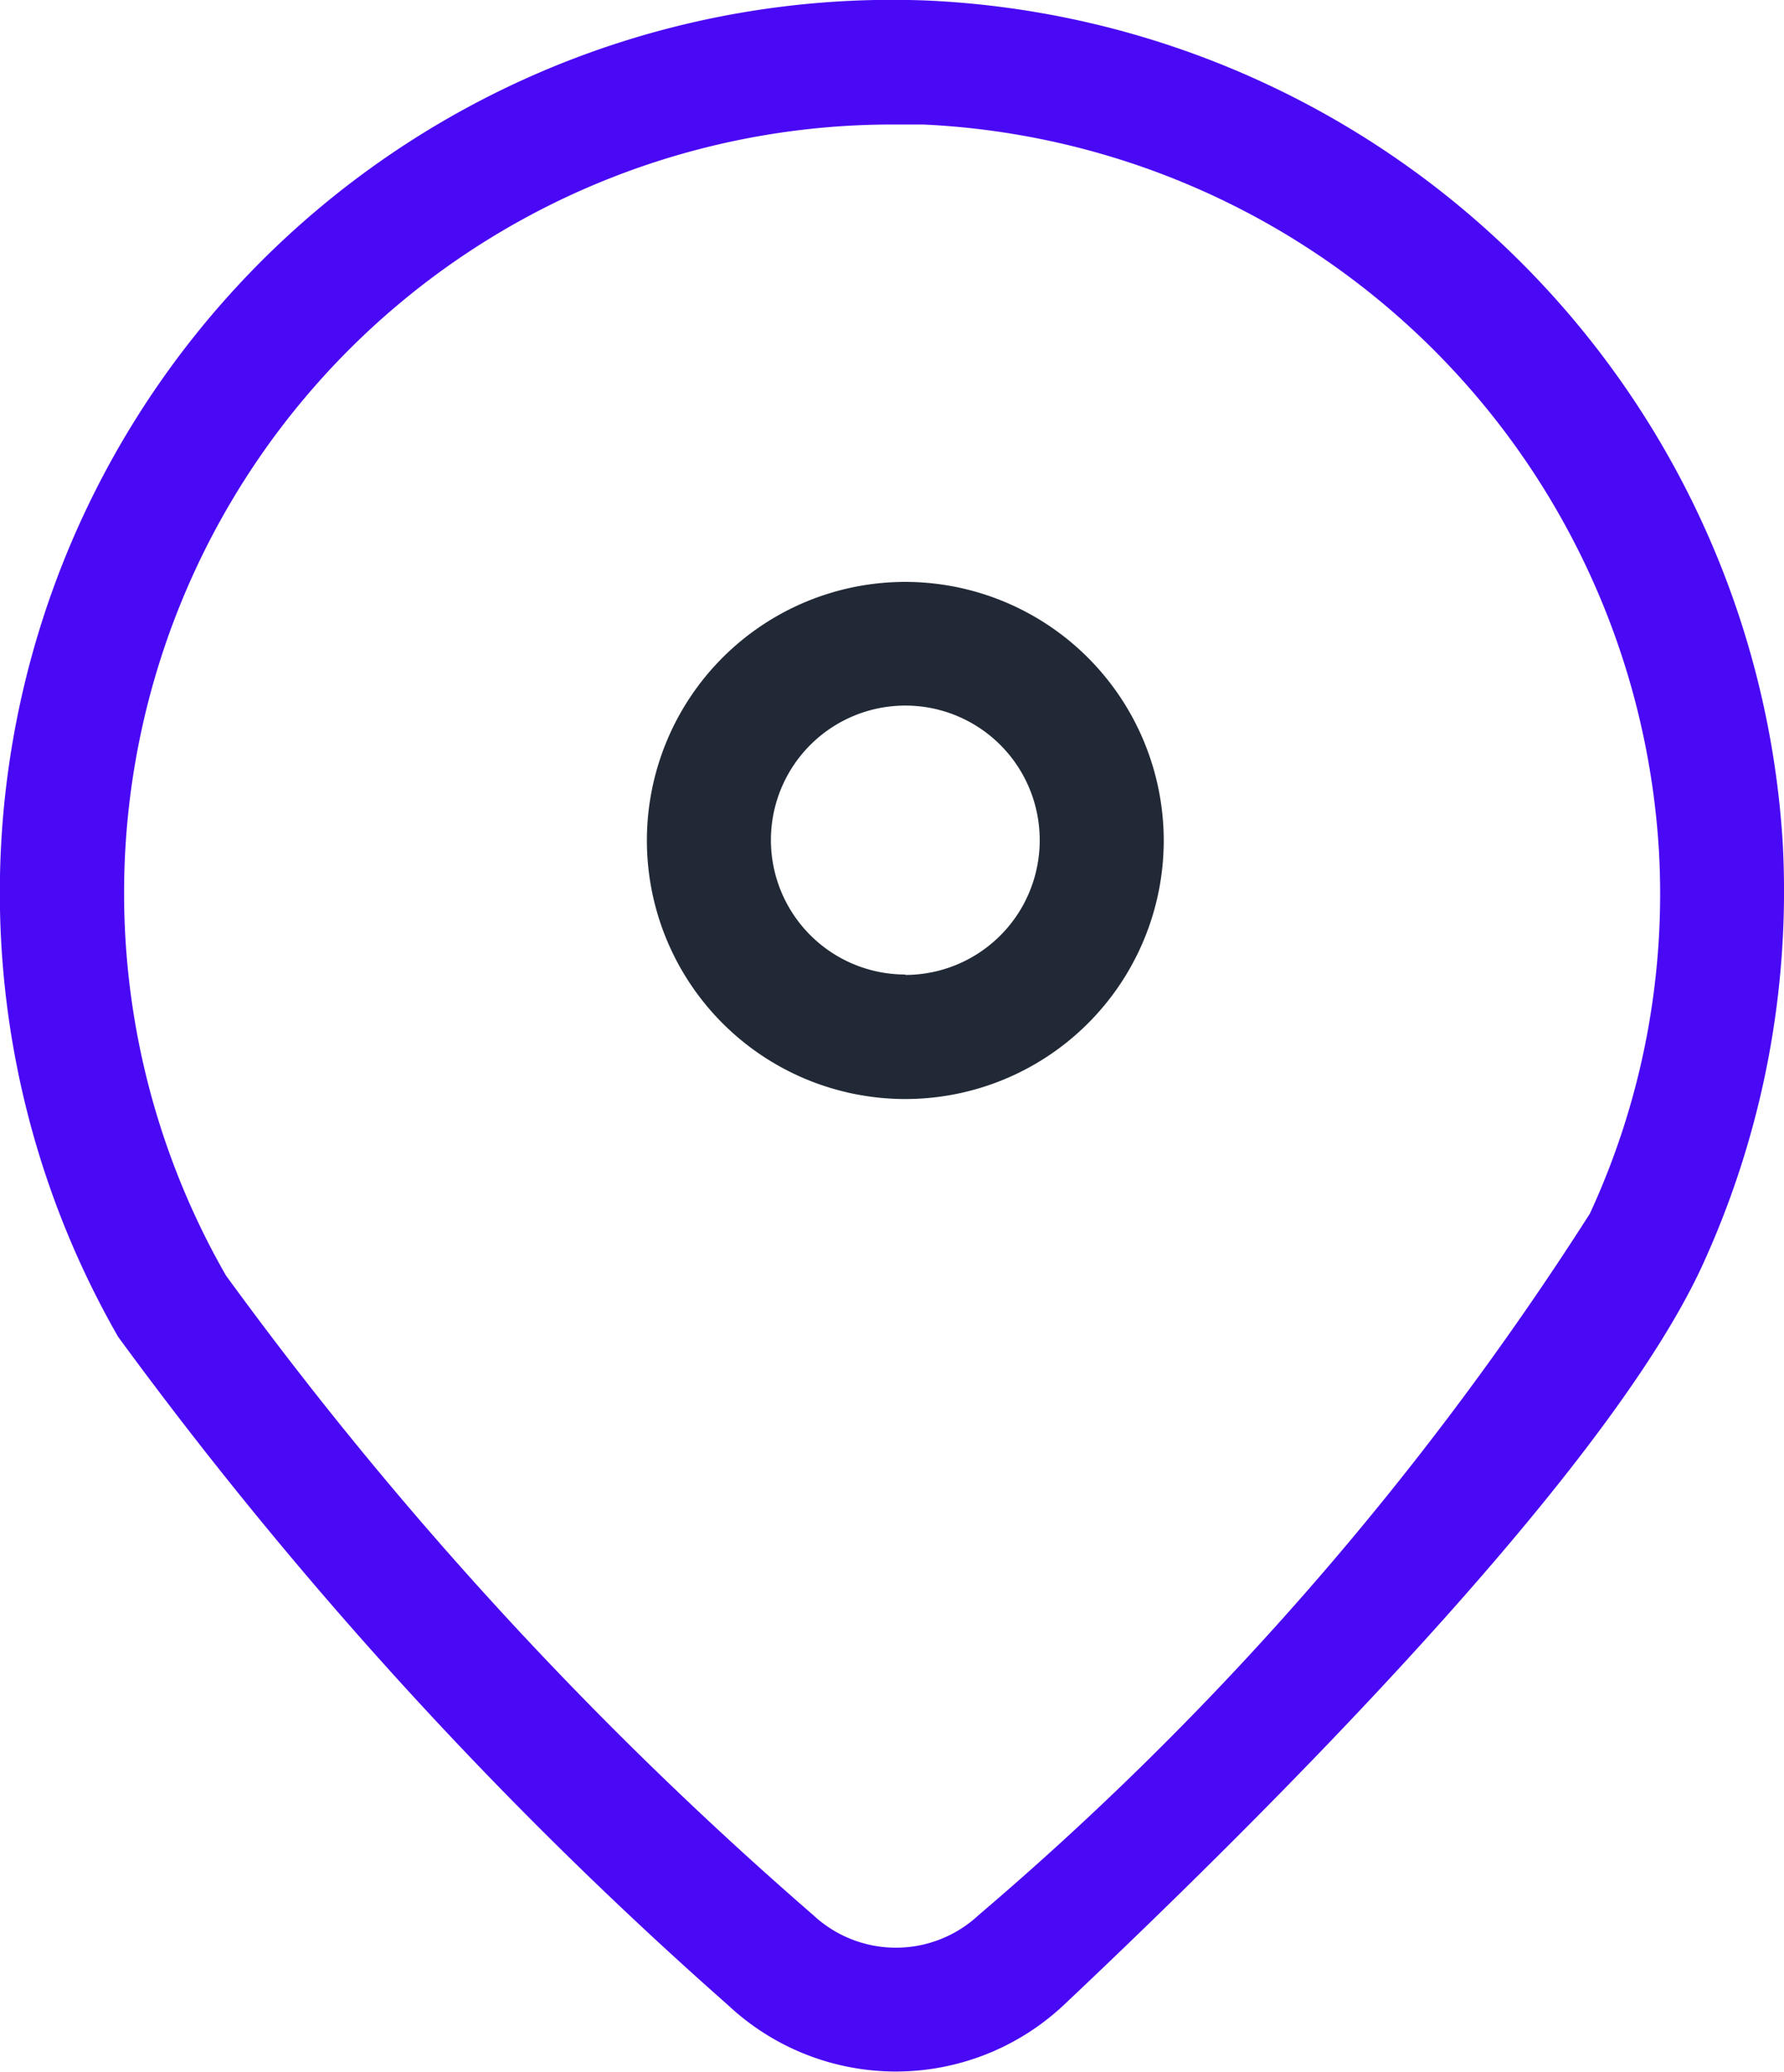
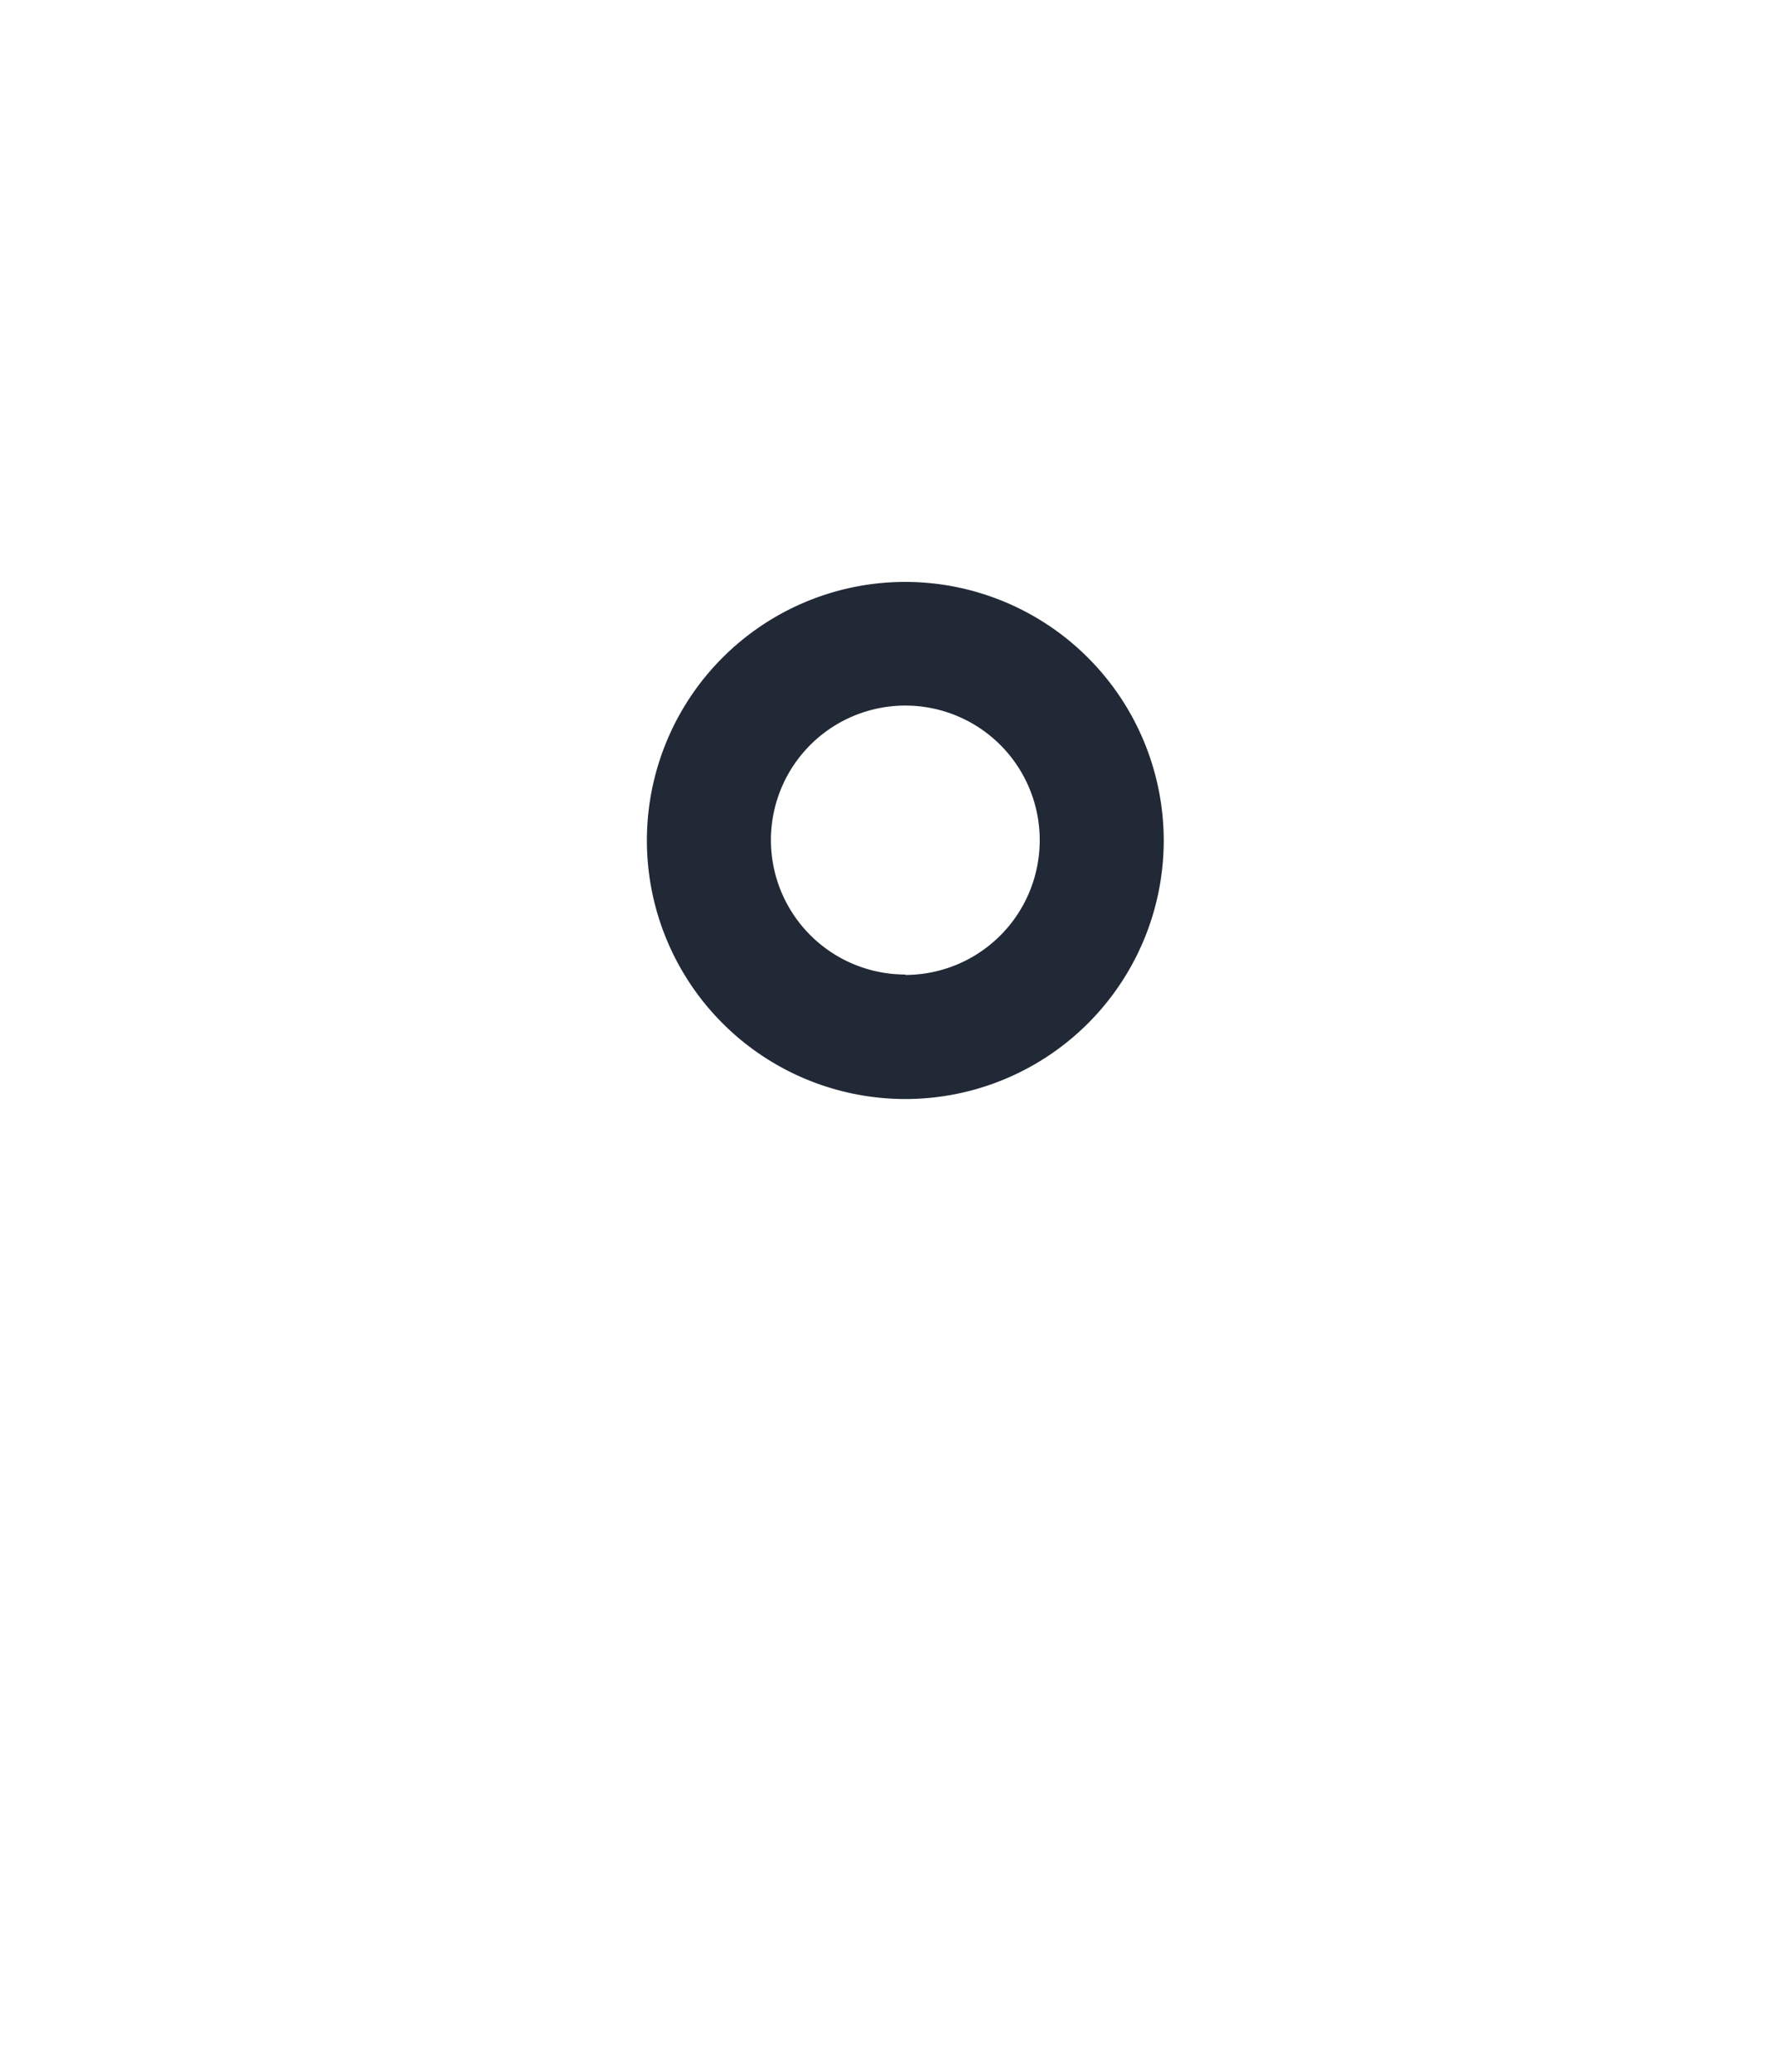
<svg xmlns="http://www.w3.org/2000/svg" width="12.73" height="14.775" viewBox="0 0 12.73 14.775">
  <g id="pin-v1" transform="translate(-287.309 -230.248)">
-     <path id="Path_8" data-name="Path 8" d="M300.03,236.261a6.407,6.407,0,0,0-6.1-6.009,6.367,6.367,0,0,0-5.778,9.53,29.971,29.971,0,0,0,4.353,4.767,1.751,1.751,0,0,0,2.393,0c1.4-1.32,3.859-3.76,4.557-5.273A6.4,6.4,0,0,0,300.03,236.261Zm-1.378,2.645a22.372,22.372,0,0,1-4.36,5,.865.865,0,0,1-1.18,0,27.3,27.3,0,0,1-4.191-4.562,5.481,5.481,0,0,1,4.751-8.208c.075,0,.15,0,.225,0a5.514,5.514,0,0,1,5.249,5.171A5.434,5.434,0,0,1,298.652,238.907Z" fill="#4a09f4" />
-     <path id="Path_9" data-name="Path 9" d="M304.792,244.307a1.844,1.844,0,1,0,1.844,1.844A1.846,1.846,0,0,0,304.792,244.307Zm0,2.8a.959.959,0,1,1,.959-.959A.96.96,0,0,1,304.792,247.11Z" transform="translate(-11.023 -9.909)" fill="#212936" />
+     <path id="Path_9" data-name="Path 9" d="M304.792,244.307a1.844,1.844,0,1,0,1.844,1.844A1.846,1.846,0,0,0,304.792,244.307m0,2.8a.959.959,0,1,1,.959-.959A.96.96,0,0,1,304.792,247.11Z" transform="translate(-11.023 -9.909)" fill="#212936" />
  </g>
</svg>